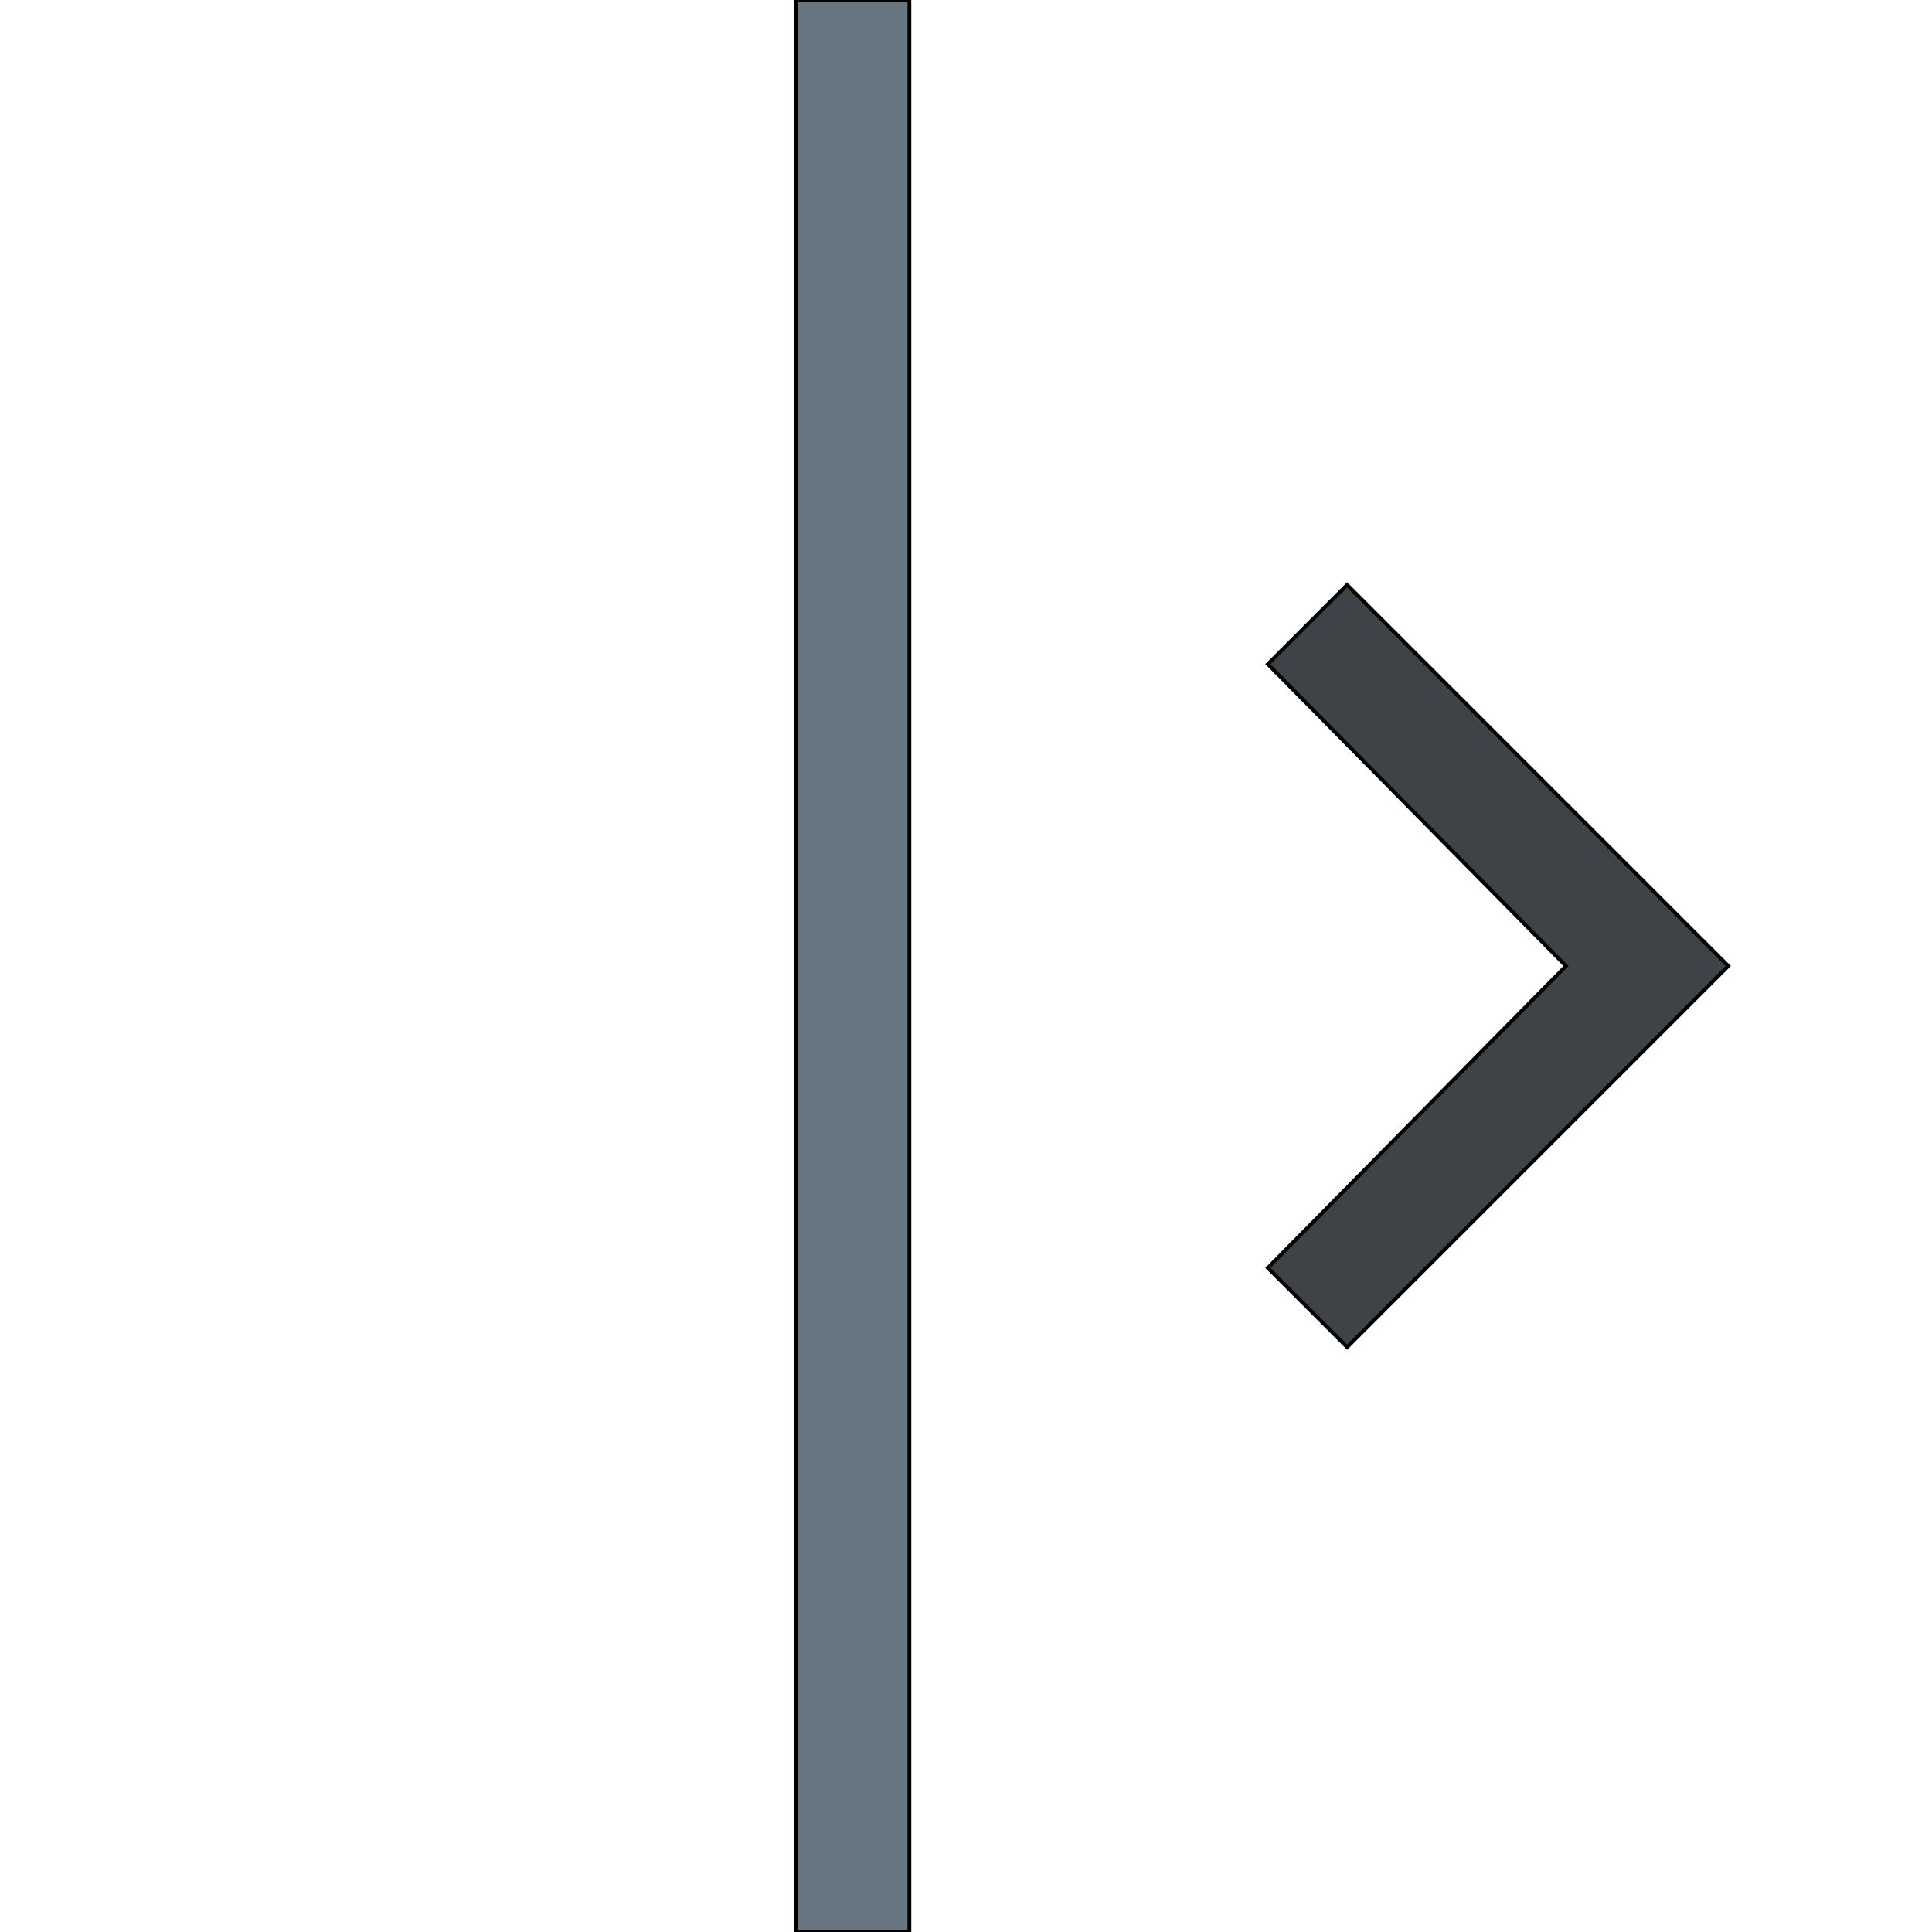
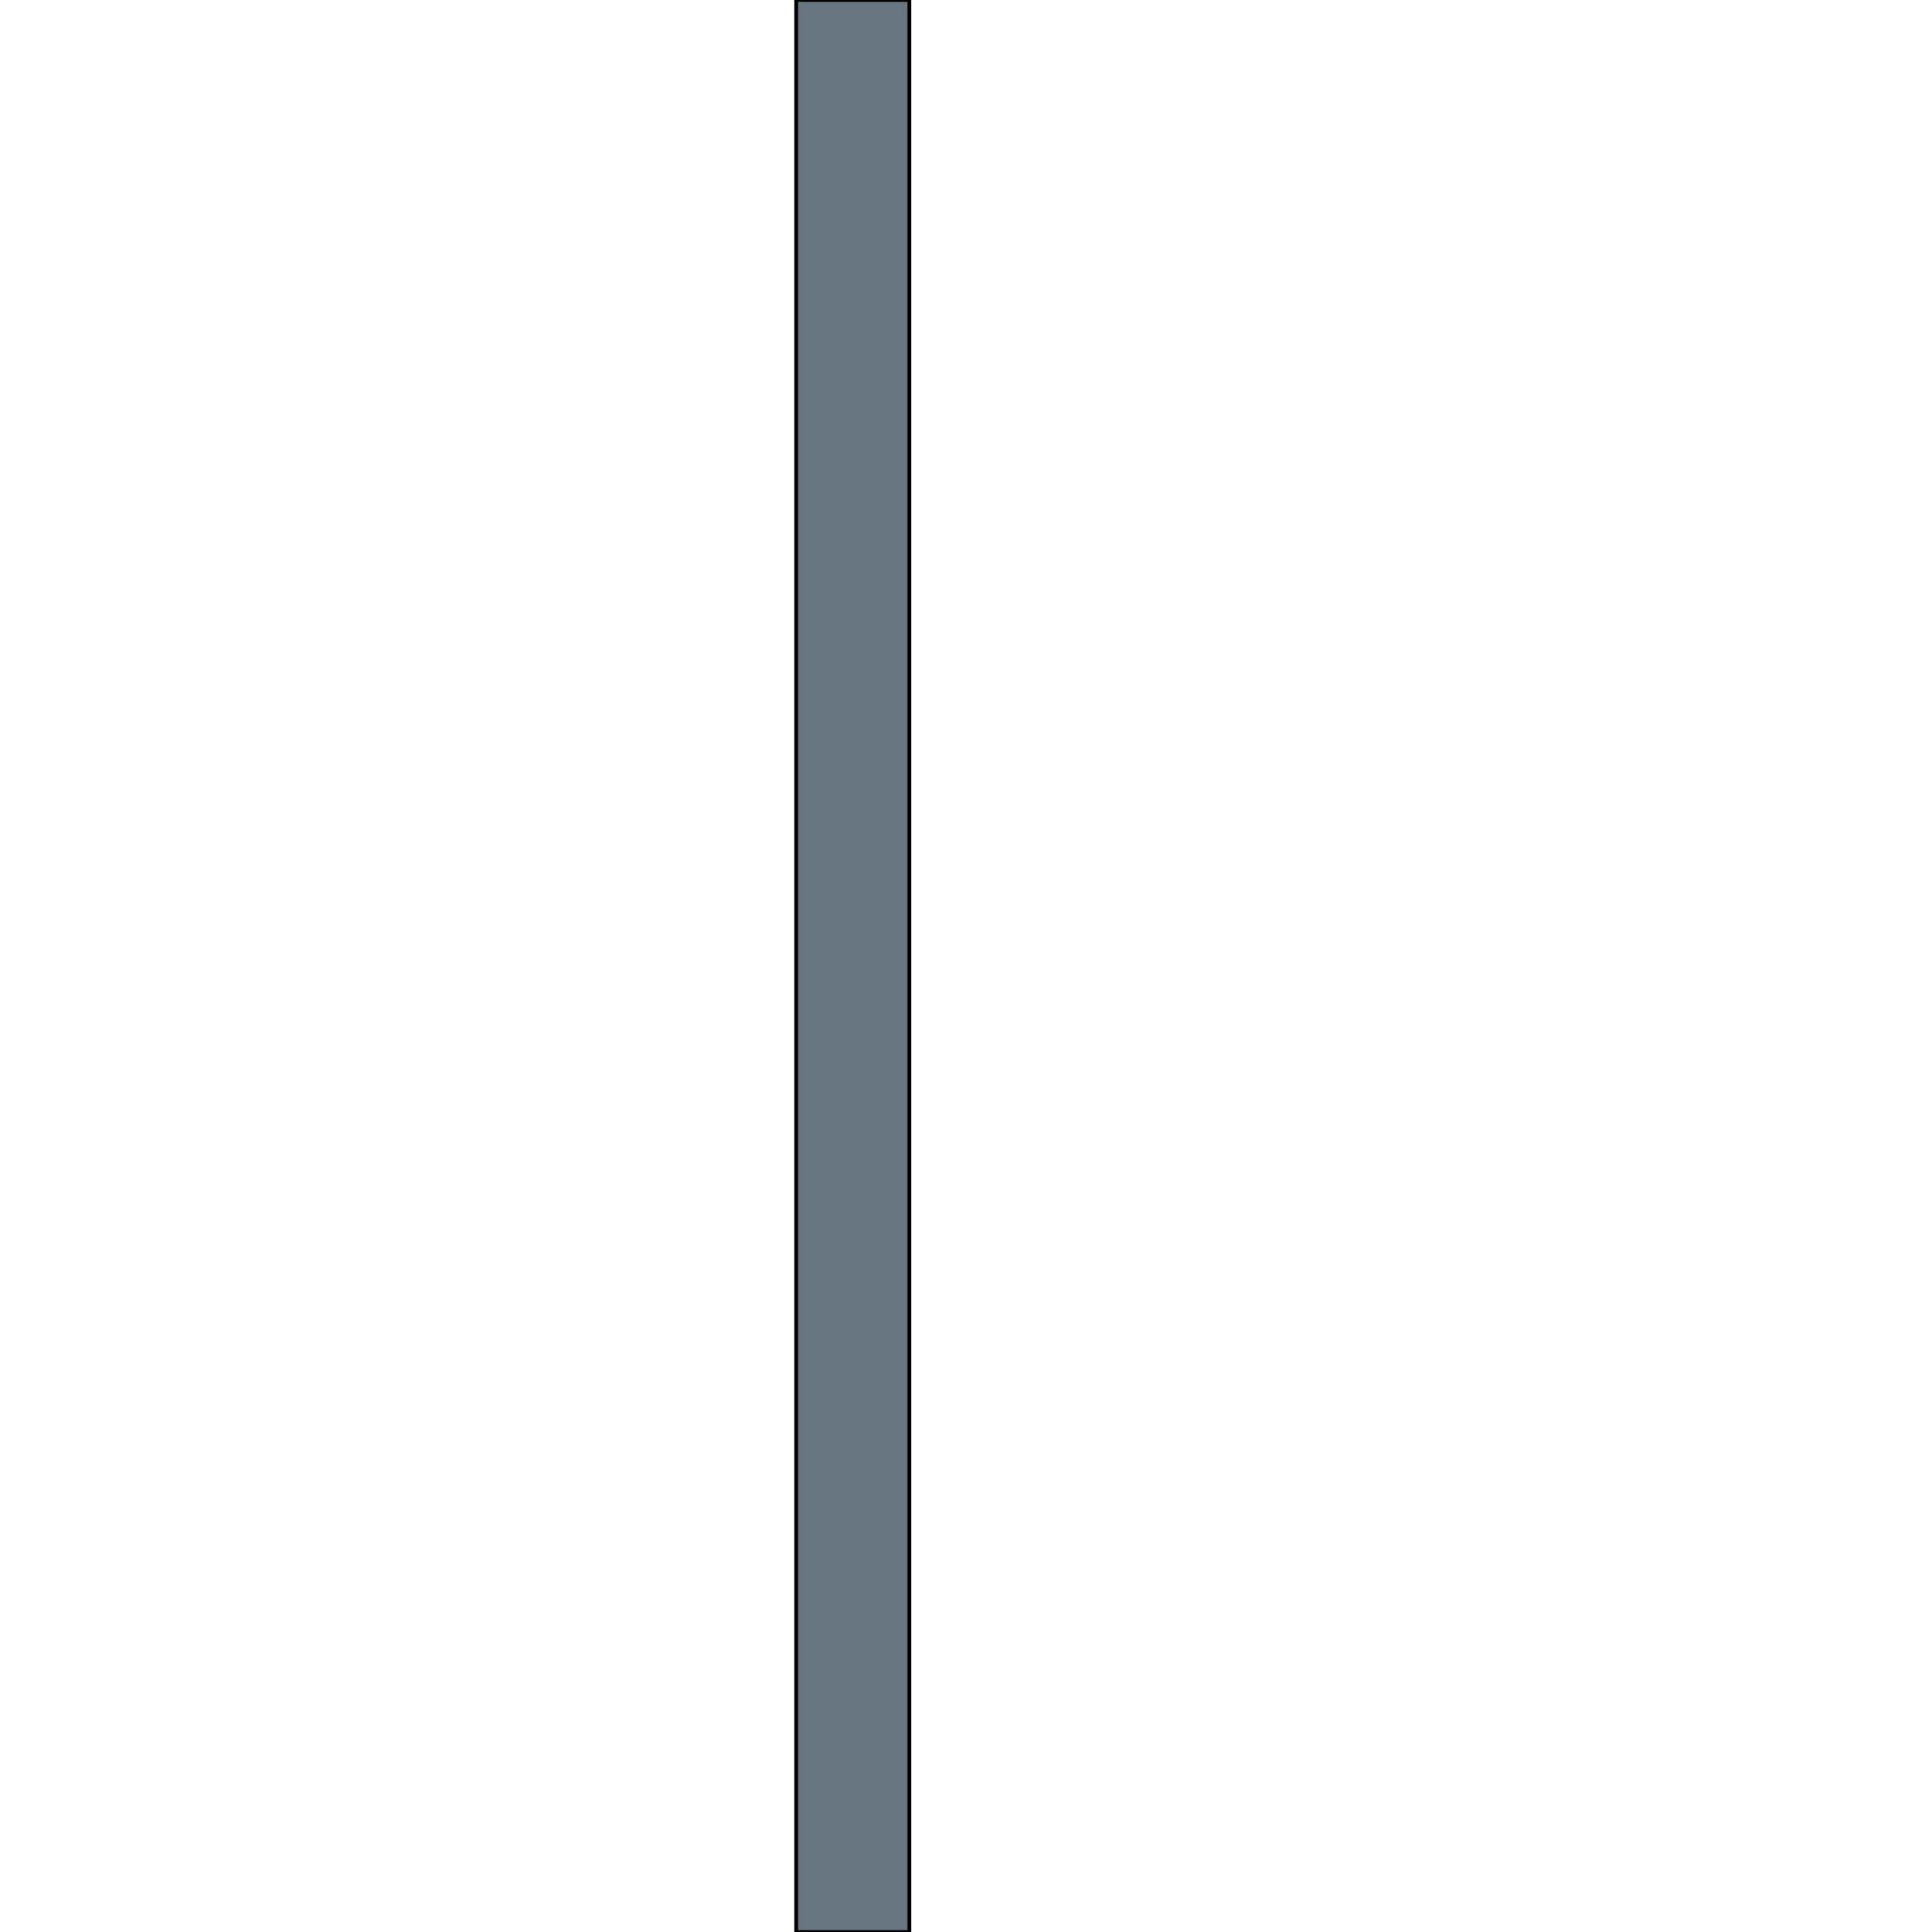
<svg xmlns="http://www.w3.org/2000/svg" id="th_the_shift-right-alt" width="100%" height="100%" version="1.1" preserveAspectRatio="xMidYMin slice" data-uid="the_shift-right-alt" data-keyword="the_shift-right-alt" viewBox="0 0 512 512" data-colors="[&quot;#3e4347&quot;,&quot;#66757f&quot;]">
  <defs id="SvgjsDefs60434" />
-   <path id="th_the_shift-right-alt_0" d="M458 256L357 357L336 336L415 256L336 176L357 155Z " fill-rule="evenodd" fill="#3e4347" stroke-width="1" stroke="#000000" />
  <path id="th_the_shift-right-alt_1" d="M211 512L241 512L241 0L211 0Z " fill-rule="evenodd" fill="#66757f" stroke-width="1" stroke="#000000" />
</svg>